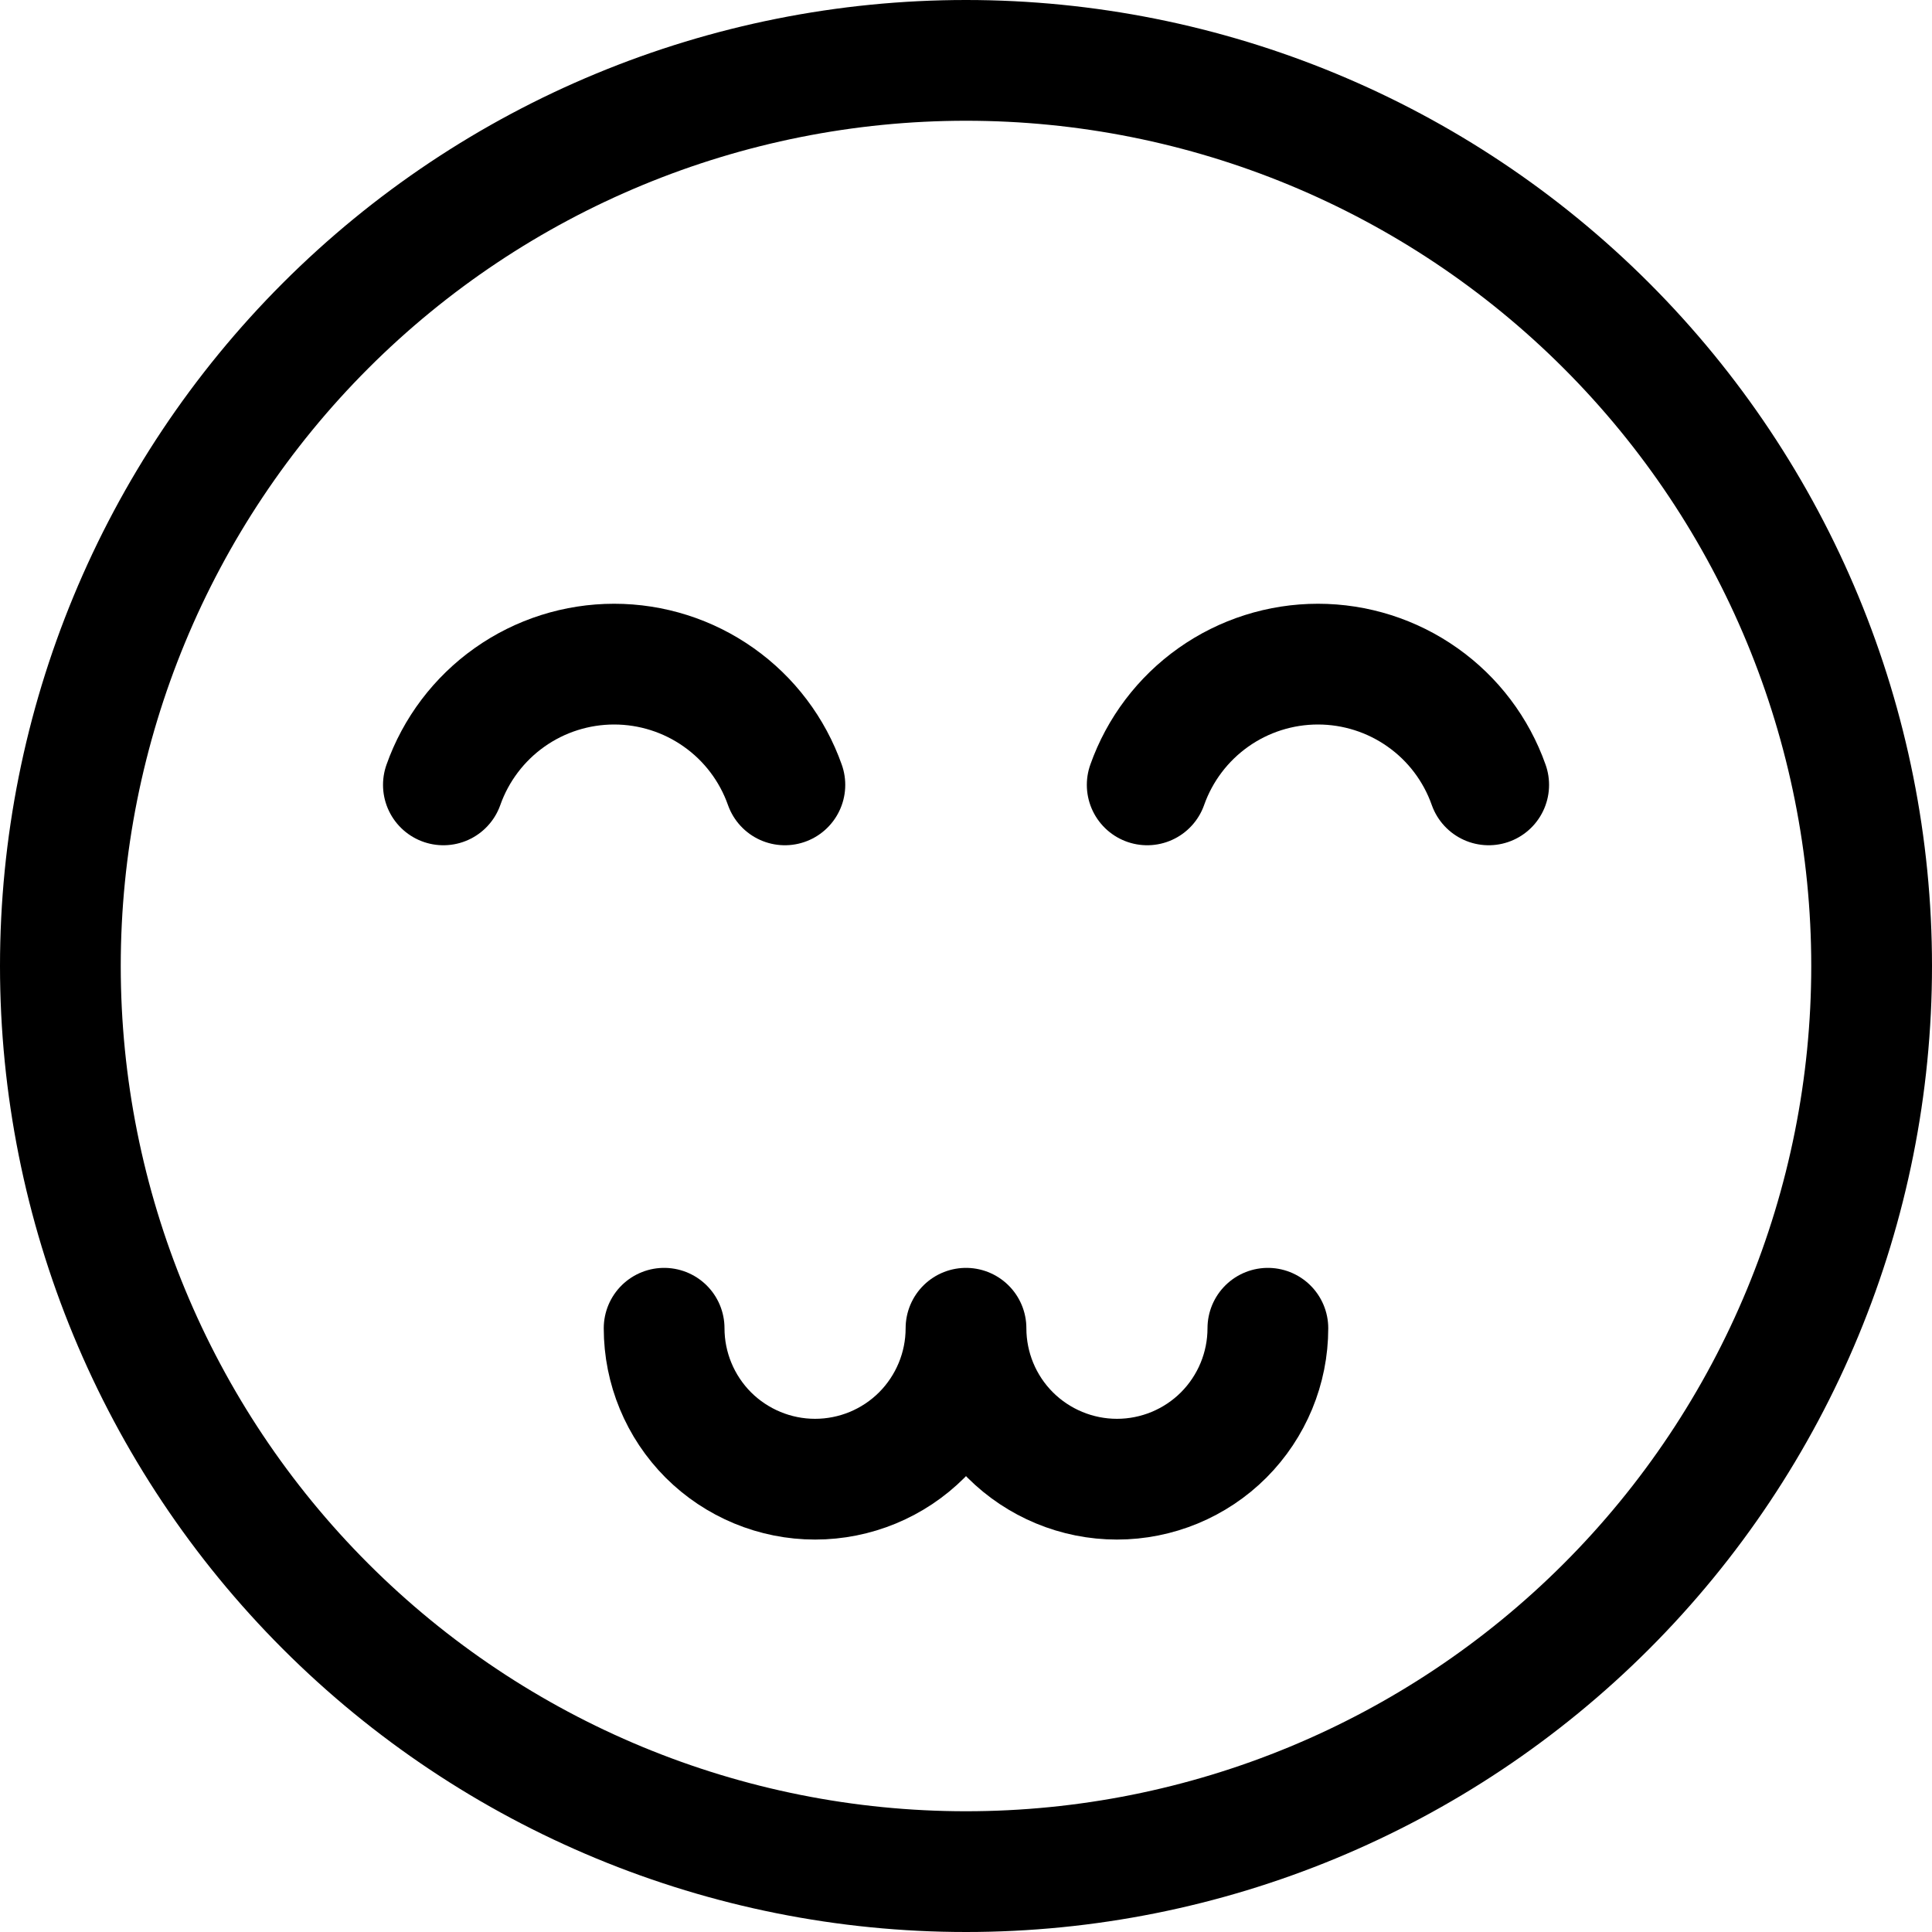
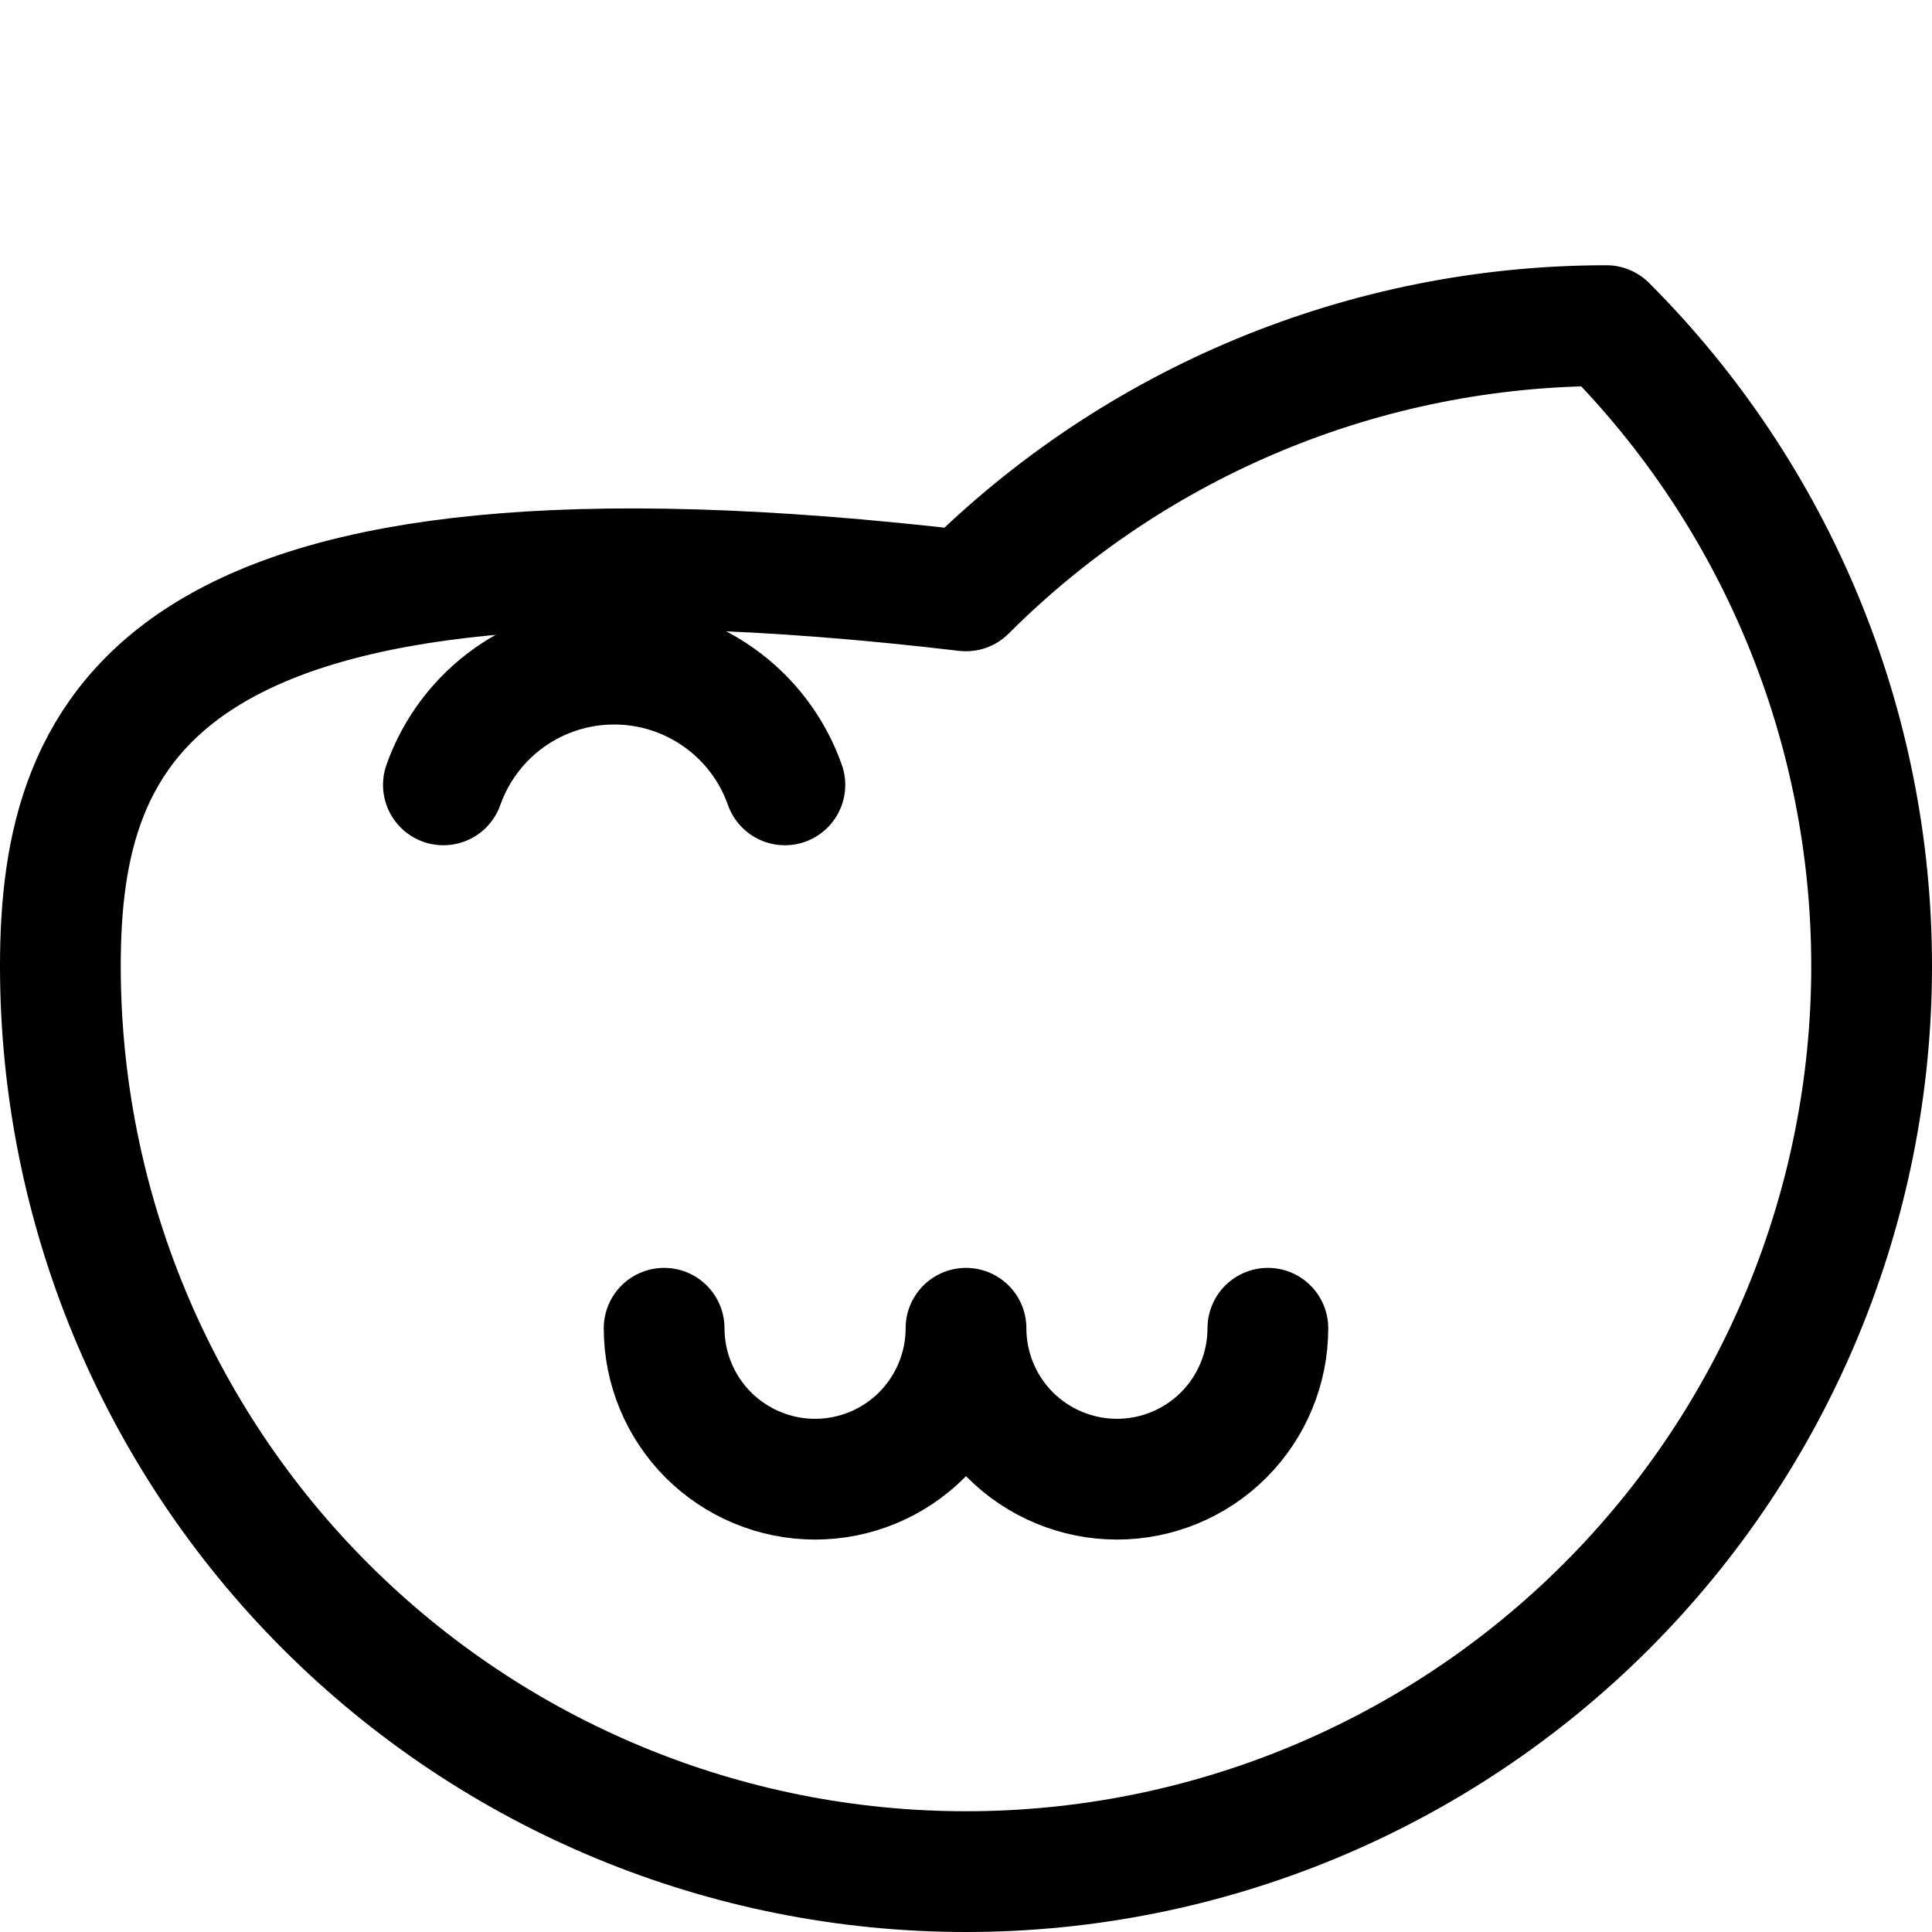
<svg xmlns="http://www.w3.org/2000/svg" fill="none" viewBox="0 0 24 24" id="Smiley-Cheerful--Streamline-Ultimate">
  <desc>Smiley Cheerful Streamline Icon: https://streamlinehq.com</desc>
-   <path stroke="#000000" stroke-linecap="round" stroke-linejoin="round" d="M0.75 12c0 2.984 1.185 5.845 3.295 7.955C6.155 22.065 9.016 23.25 12 23.25c2.984 0 5.845 -1.185 7.955 -3.295 2.11 -2.11 3.295 -4.971 3.295 -7.955 0 -2.984 -1.185 -5.845 -3.295 -7.955C17.845 1.935 14.984 0.75 12 0.75c-2.984 0 -5.845 1.185 -7.955 3.295C1.935 6.155 0.75 9.016 0.75 12Z" stroke-width="1.5" />
-   <path stroke="#000000" stroke-linecap="round" stroke-linejoin="round" d="M18.493 9.75c-0.155 -0.439 -0.442 -0.819 -0.822 -1.087 -0.38 -0.269 -0.834 -0.413 -1.299 -0.413 -0.465 0 -0.919 0.144 -1.299 0.413 -0.38 0.269 -0.667 0.649 -0.822 1.087" stroke-width="1.5" />
+   <path stroke="#000000" stroke-linecap="round" stroke-linejoin="round" d="M0.75 12c0 2.984 1.185 5.845 3.295 7.955C6.155 22.065 9.016 23.25 12 23.25c2.984 0 5.845 -1.185 7.955 -3.295 2.11 -2.11 3.295 -4.971 3.295 -7.955 0 -2.984 -1.185 -5.845 -3.295 -7.955c-2.984 0 -5.845 1.185 -7.955 3.295C1.935 6.155 0.75 9.016 0.75 12Z" stroke-width="1.5" />
  <path stroke="#000000" stroke-linecap="round" stroke-linejoin="round" d="M9.75 9.75c-0.155 -0.439 -0.442 -0.819 -0.822 -1.087 -0.38 -0.269 -0.834 -0.413 -1.299 -0.413 -0.465 0 -0.919 0.144 -1.299 0.413 -0.38 0.269 -0.667 0.649 -0.822 1.087" stroke-width="1.5" />
  <path stroke="#000000" stroke-linecap="round" stroke-linejoin="round" d="M15.75 16.5c0 0.497 -0.198 0.974 -0.549 1.326 -0.352 0.352 -0.829 0.549 -1.326 0.549 -0.497 0 -0.974 -0.198 -1.326 -0.549C12.197 17.474 12 16.997 12 16.5c0 0.497 -0.198 0.974 -0.549 1.326 -0.352 0.352 -0.829 0.549 -1.326 0.549 -0.497 0 -0.974 -0.198 -1.326 -0.549C8.448 17.474 8.25 16.997 8.25 16.5" stroke-width="1.5" />
</svg>